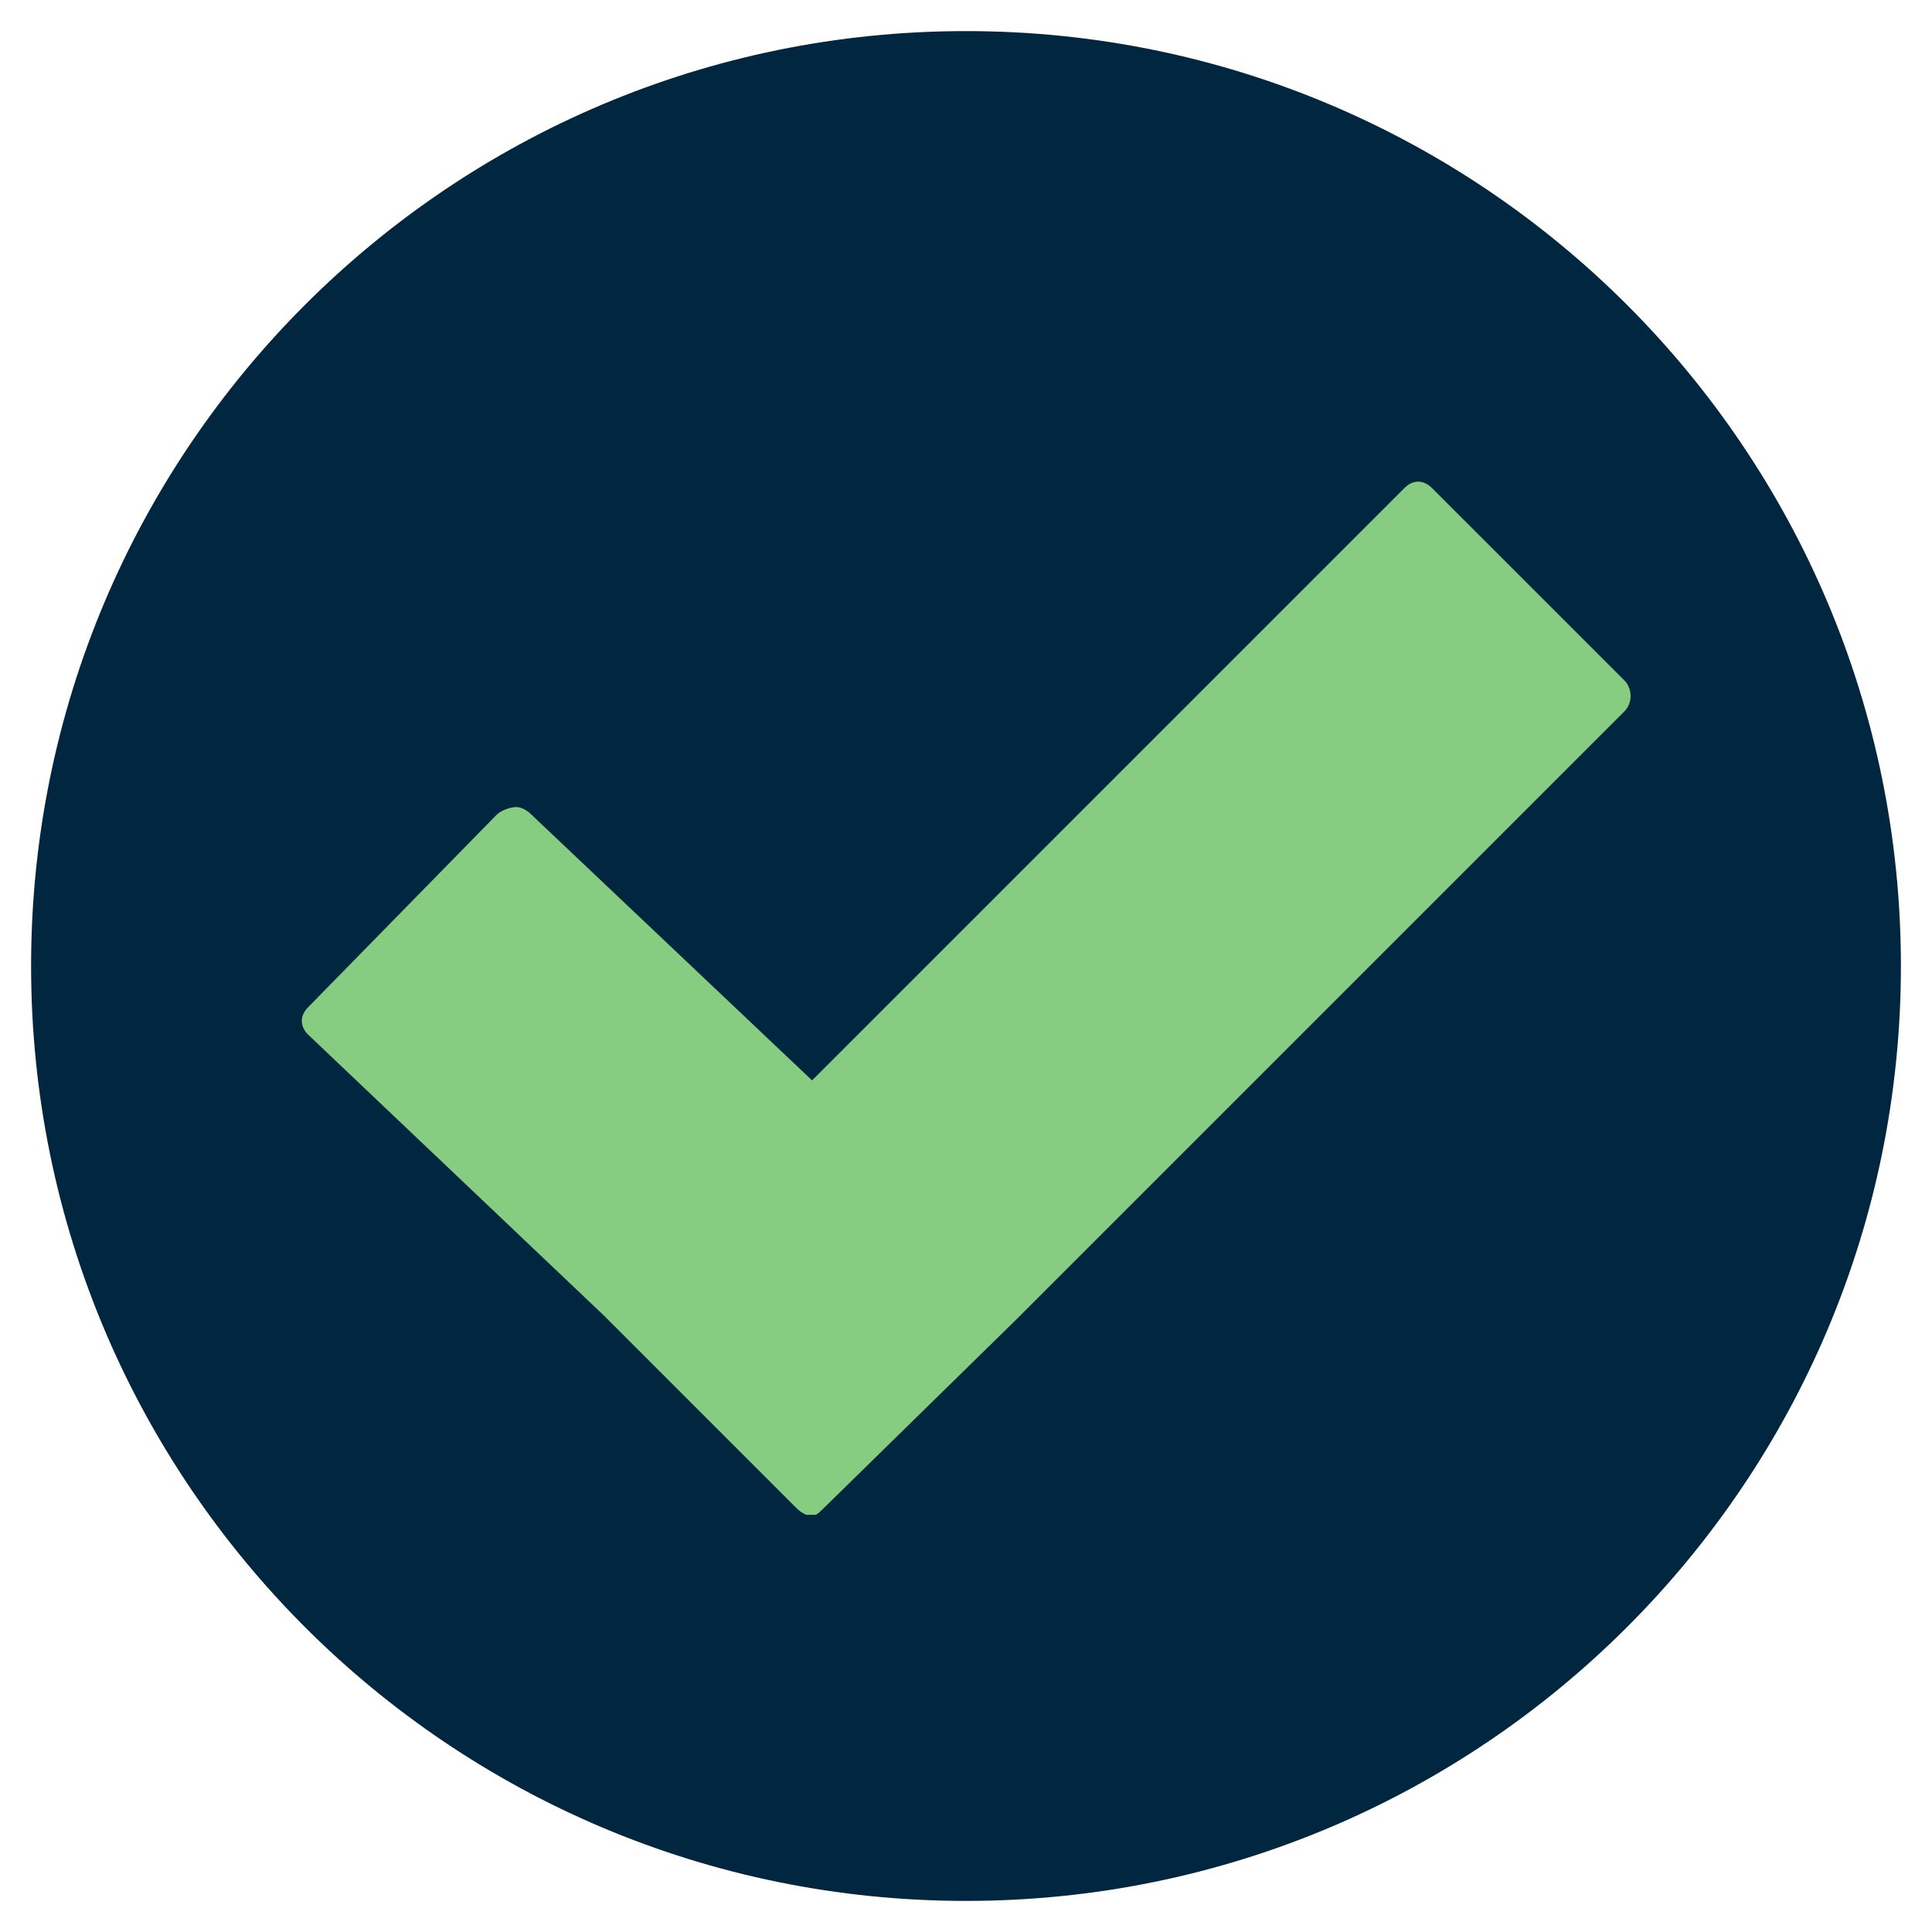
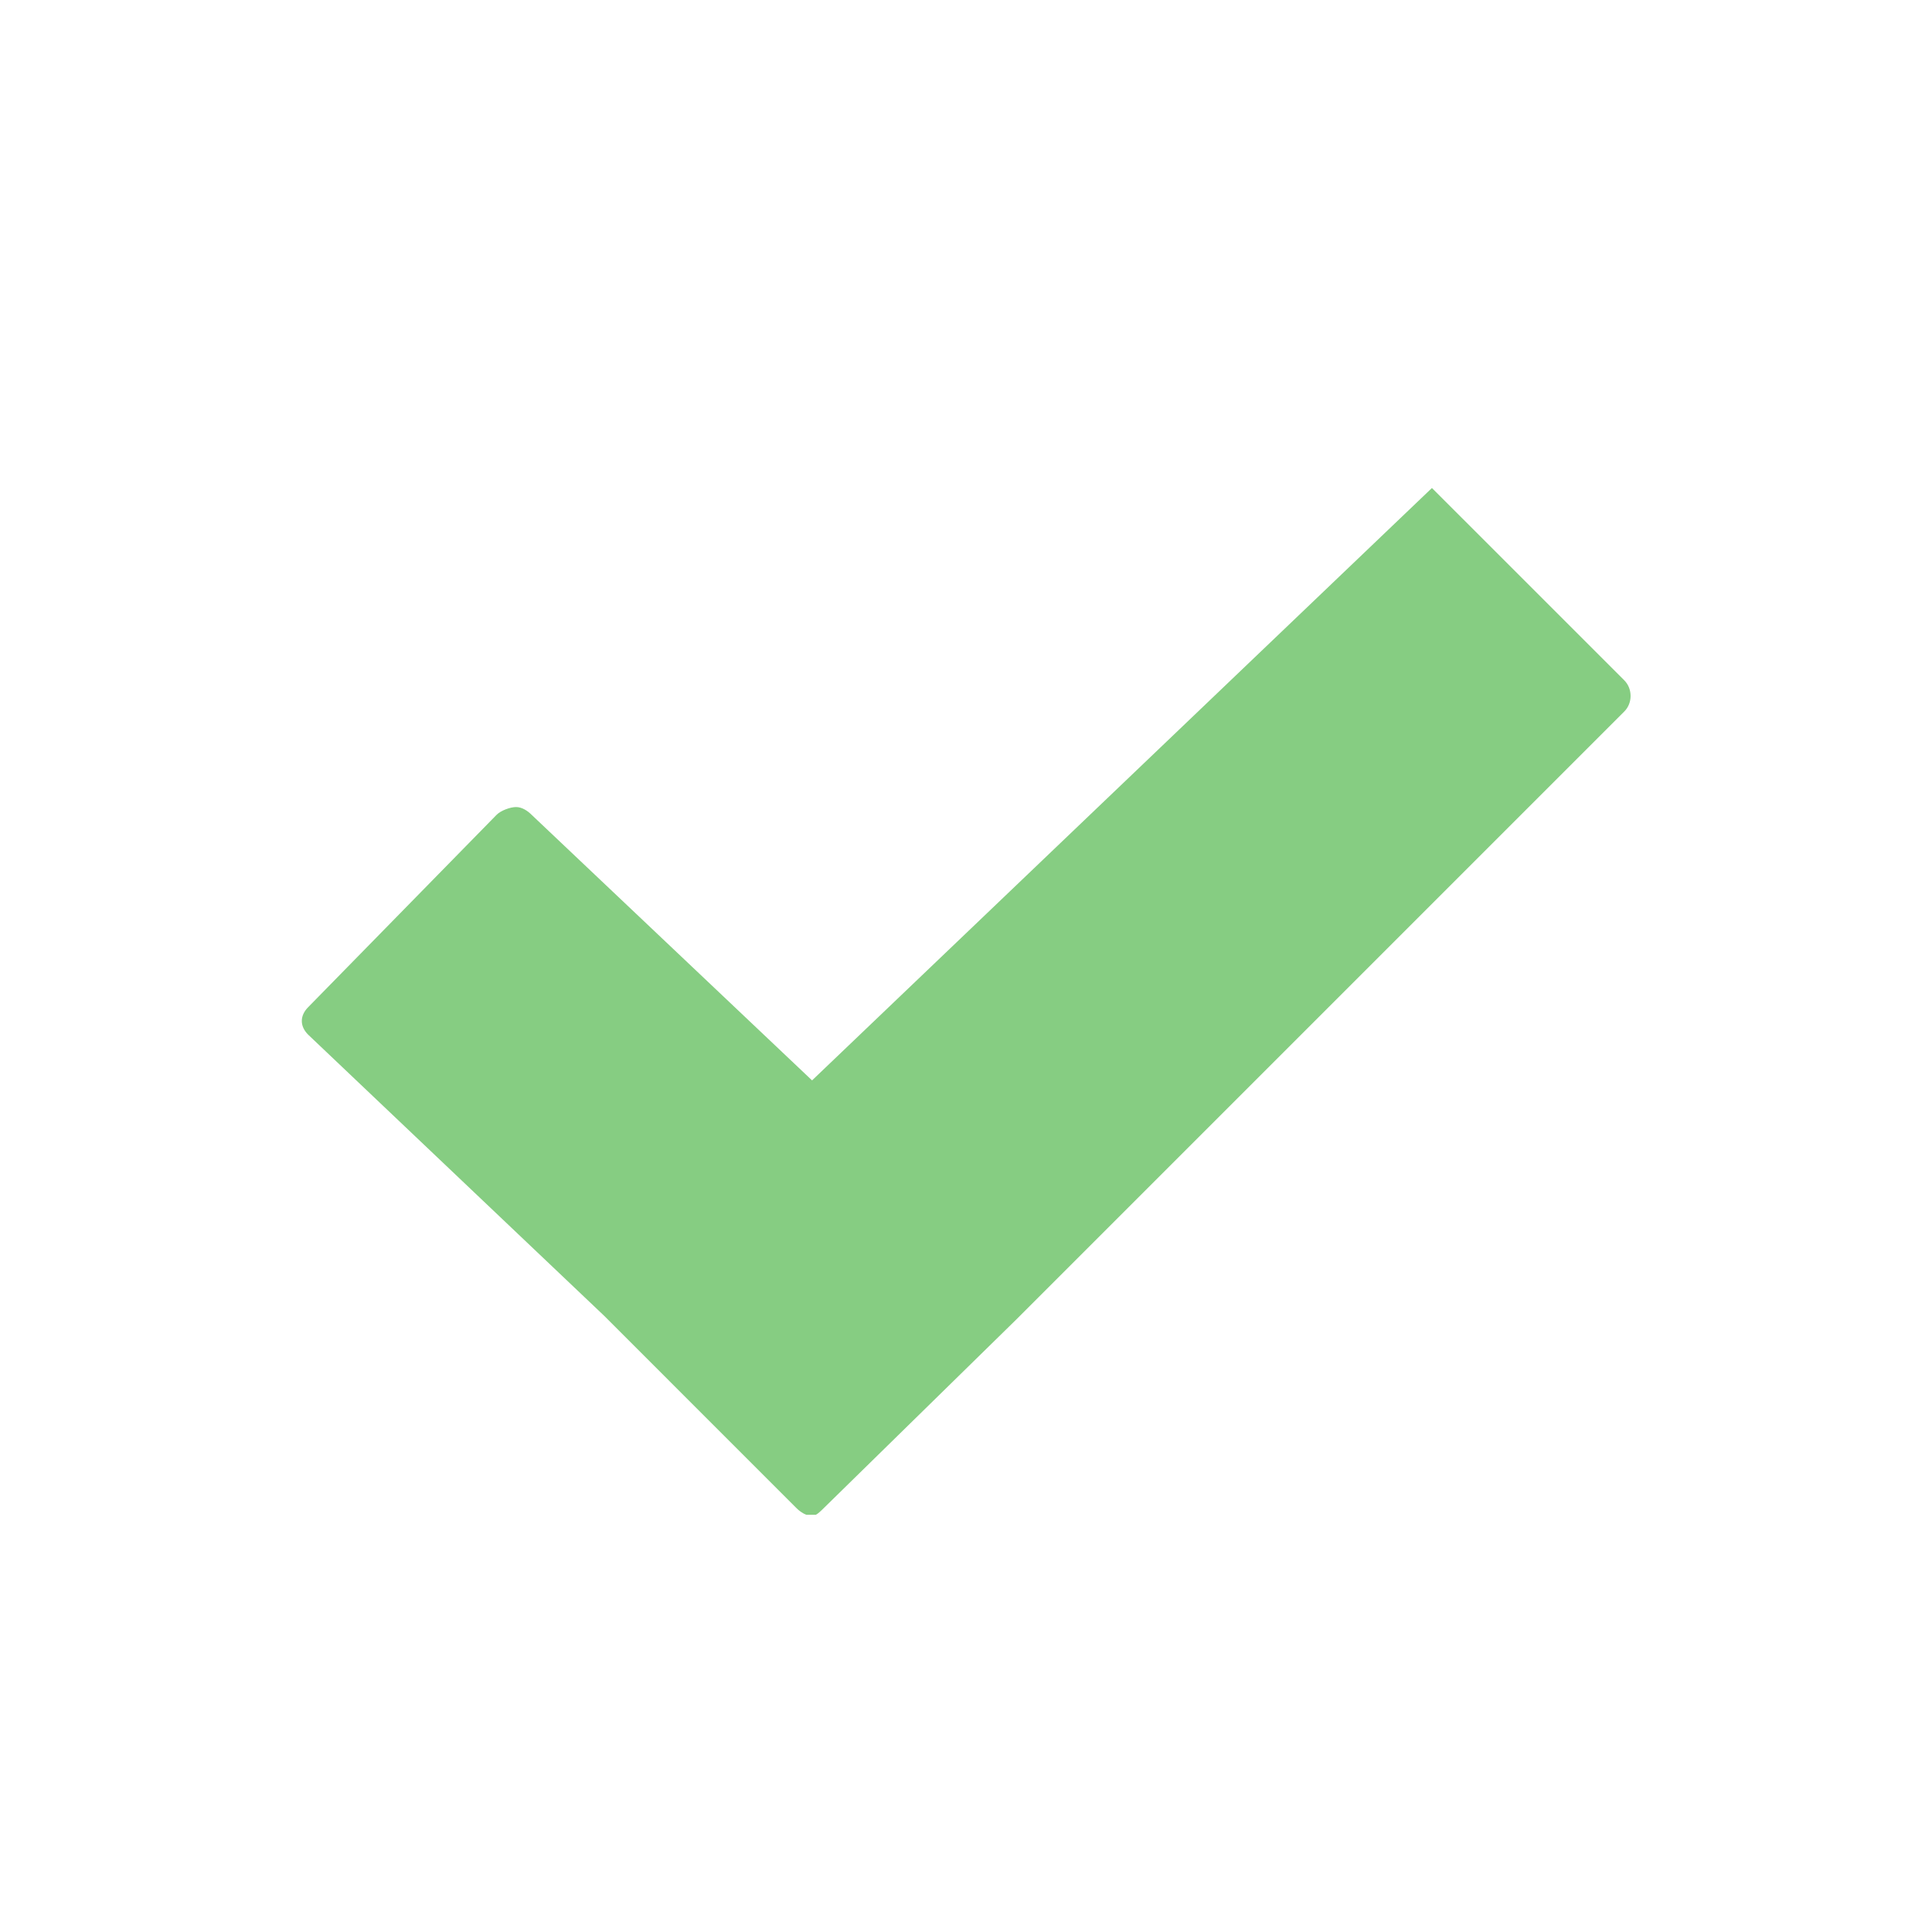
<svg xmlns="http://www.w3.org/2000/svg" width="500" zoomAndPan="magnify" viewBox="0 0 375 375" height="500" preserveAspectRatio="xMidYMid meet" version="1.0">
  <defs>
    <clipPath id="9b6277ef2d">
      <path d="M 6.035 6.035 L 368.965 6.035 L 368.965 368.965 L 6.035 368.965 Z M 6.035 6.035 " clip-rule="nonzero" />
    </clipPath>
    <clipPath id="1adb90b833">
      <path d="M 187.5 6.035 C 87.281 6.035 6.035 87.281 6.035 187.5 C 6.035 287.719 87.281 368.965 187.5 368.965 C 287.719 368.965 368.965 287.719 368.965 187.5 C 368.965 87.281 287.719 6.035 187.5 6.035 Z M 187.5 6.035 " clip-rule="nonzero" />
    </clipPath>
    <clipPath id="e0c63a86cf">
      <path d="M 0.035 0.035 L 362.965 0.035 L 362.965 362.965 L 0.035 362.965 Z M 0.035 0.035 " clip-rule="nonzero" />
    </clipPath>
    <clipPath id="7c6cb0a14c">
      <path d="M 181.5 0.035 C 81.281 0.035 0.035 81.281 0.035 181.5 C 0.035 281.719 81.281 362.965 181.5 362.965 C 281.719 362.965 362.965 281.719 362.965 181.5 C 362.965 81.281 281.719 0.035 181.5 0.035 Z M 181.5 0.035 " clip-rule="nonzero" />
    </clipPath>
    <clipPath id="9b96c45c8f">
-       <rect x="0" width="363" y="0" height="363" />
-     </clipPath>
+       </clipPath>
    <clipPath id="5fe340d7de">
      <path d="M 58.027 93.016 L 316.777 93.016 L 316.777 294.016 L 58.027 294.016 Z M 58.027 93.016 " clip-rule="nonzero" />
    </clipPath>
  </defs>
  <g clip-path="url(#9b6277ef2d)">
    <g clip-path="url(#1adb90b833)">
      <g transform="matrix(1, 0, 0, 1, 6, 6)">
        <g clip-path="url(#9b96c45c8f)">
          <g clip-path="url(#e0c63a86cf)">
            <g clip-path="url(#7c6cb0a14c)">
-               <path fill="#012640" d="M 0.035 0.035 L 362.965 0.035 L 362.965 362.965 L 0.035 362.965 Z M 0.035 0.035 " fill-opacity="1" fill-rule="nonzero" />
-             </g>
+               </g>
          </g>
        </g>
      </g>
    </g>
  </g>
  <g clip-path="url(#5fe340d7de)">
-     <path fill="#86cd82" d="M 100.168 156.648 C 99.039 156.648 97.18 157.328 96.359 158.184 L 59.812 195.496 C 58.172 197.152 58.172 199.191 59.812 200.828 L 117.266 255.395 L 154.578 292.711 C 155.406 293.539 156.492 294.223 157.625 294.223 C 158.461 294.223 159.25 293.344 159.906 292.711 L 197.219 256.156 L 315.254 138.121 C 316.914 136.488 316.91 133.672 315.254 132.031 L 277.938 94.719 C 276.281 93.086 274.242 93.062 272.609 94.719 L 157.621 209.703 L 103.215 158.18 C 102.395 157.352 101.301 156.648 100.168 156.648 L 100.172 156.648 Z M 100.168 156.648 " fill-opacity="1" fill-rule="nonzero" />
+     <path fill="#86cd82" d="M 100.168 156.648 C 99.039 156.648 97.18 157.328 96.359 158.184 L 59.812 195.496 C 58.172 197.152 58.172 199.191 59.812 200.828 L 117.266 255.395 L 154.578 292.711 C 155.406 293.539 156.492 294.223 157.625 294.223 C 158.461 294.223 159.25 293.344 159.906 292.711 L 197.219 256.156 L 315.254 138.121 C 316.914 136.488 316.91 133.672 315.254 132.031 L 277.938 94.719 L 157.621 209.703 L 103.215 158.18 C 102.395 157.352 101.301 156.648 100.168 156.648 L 100.172 156.648 Z M 100.168 156.648 " fill-opacity="1" fill-rule="nonzero" />
  </g>
</svg>